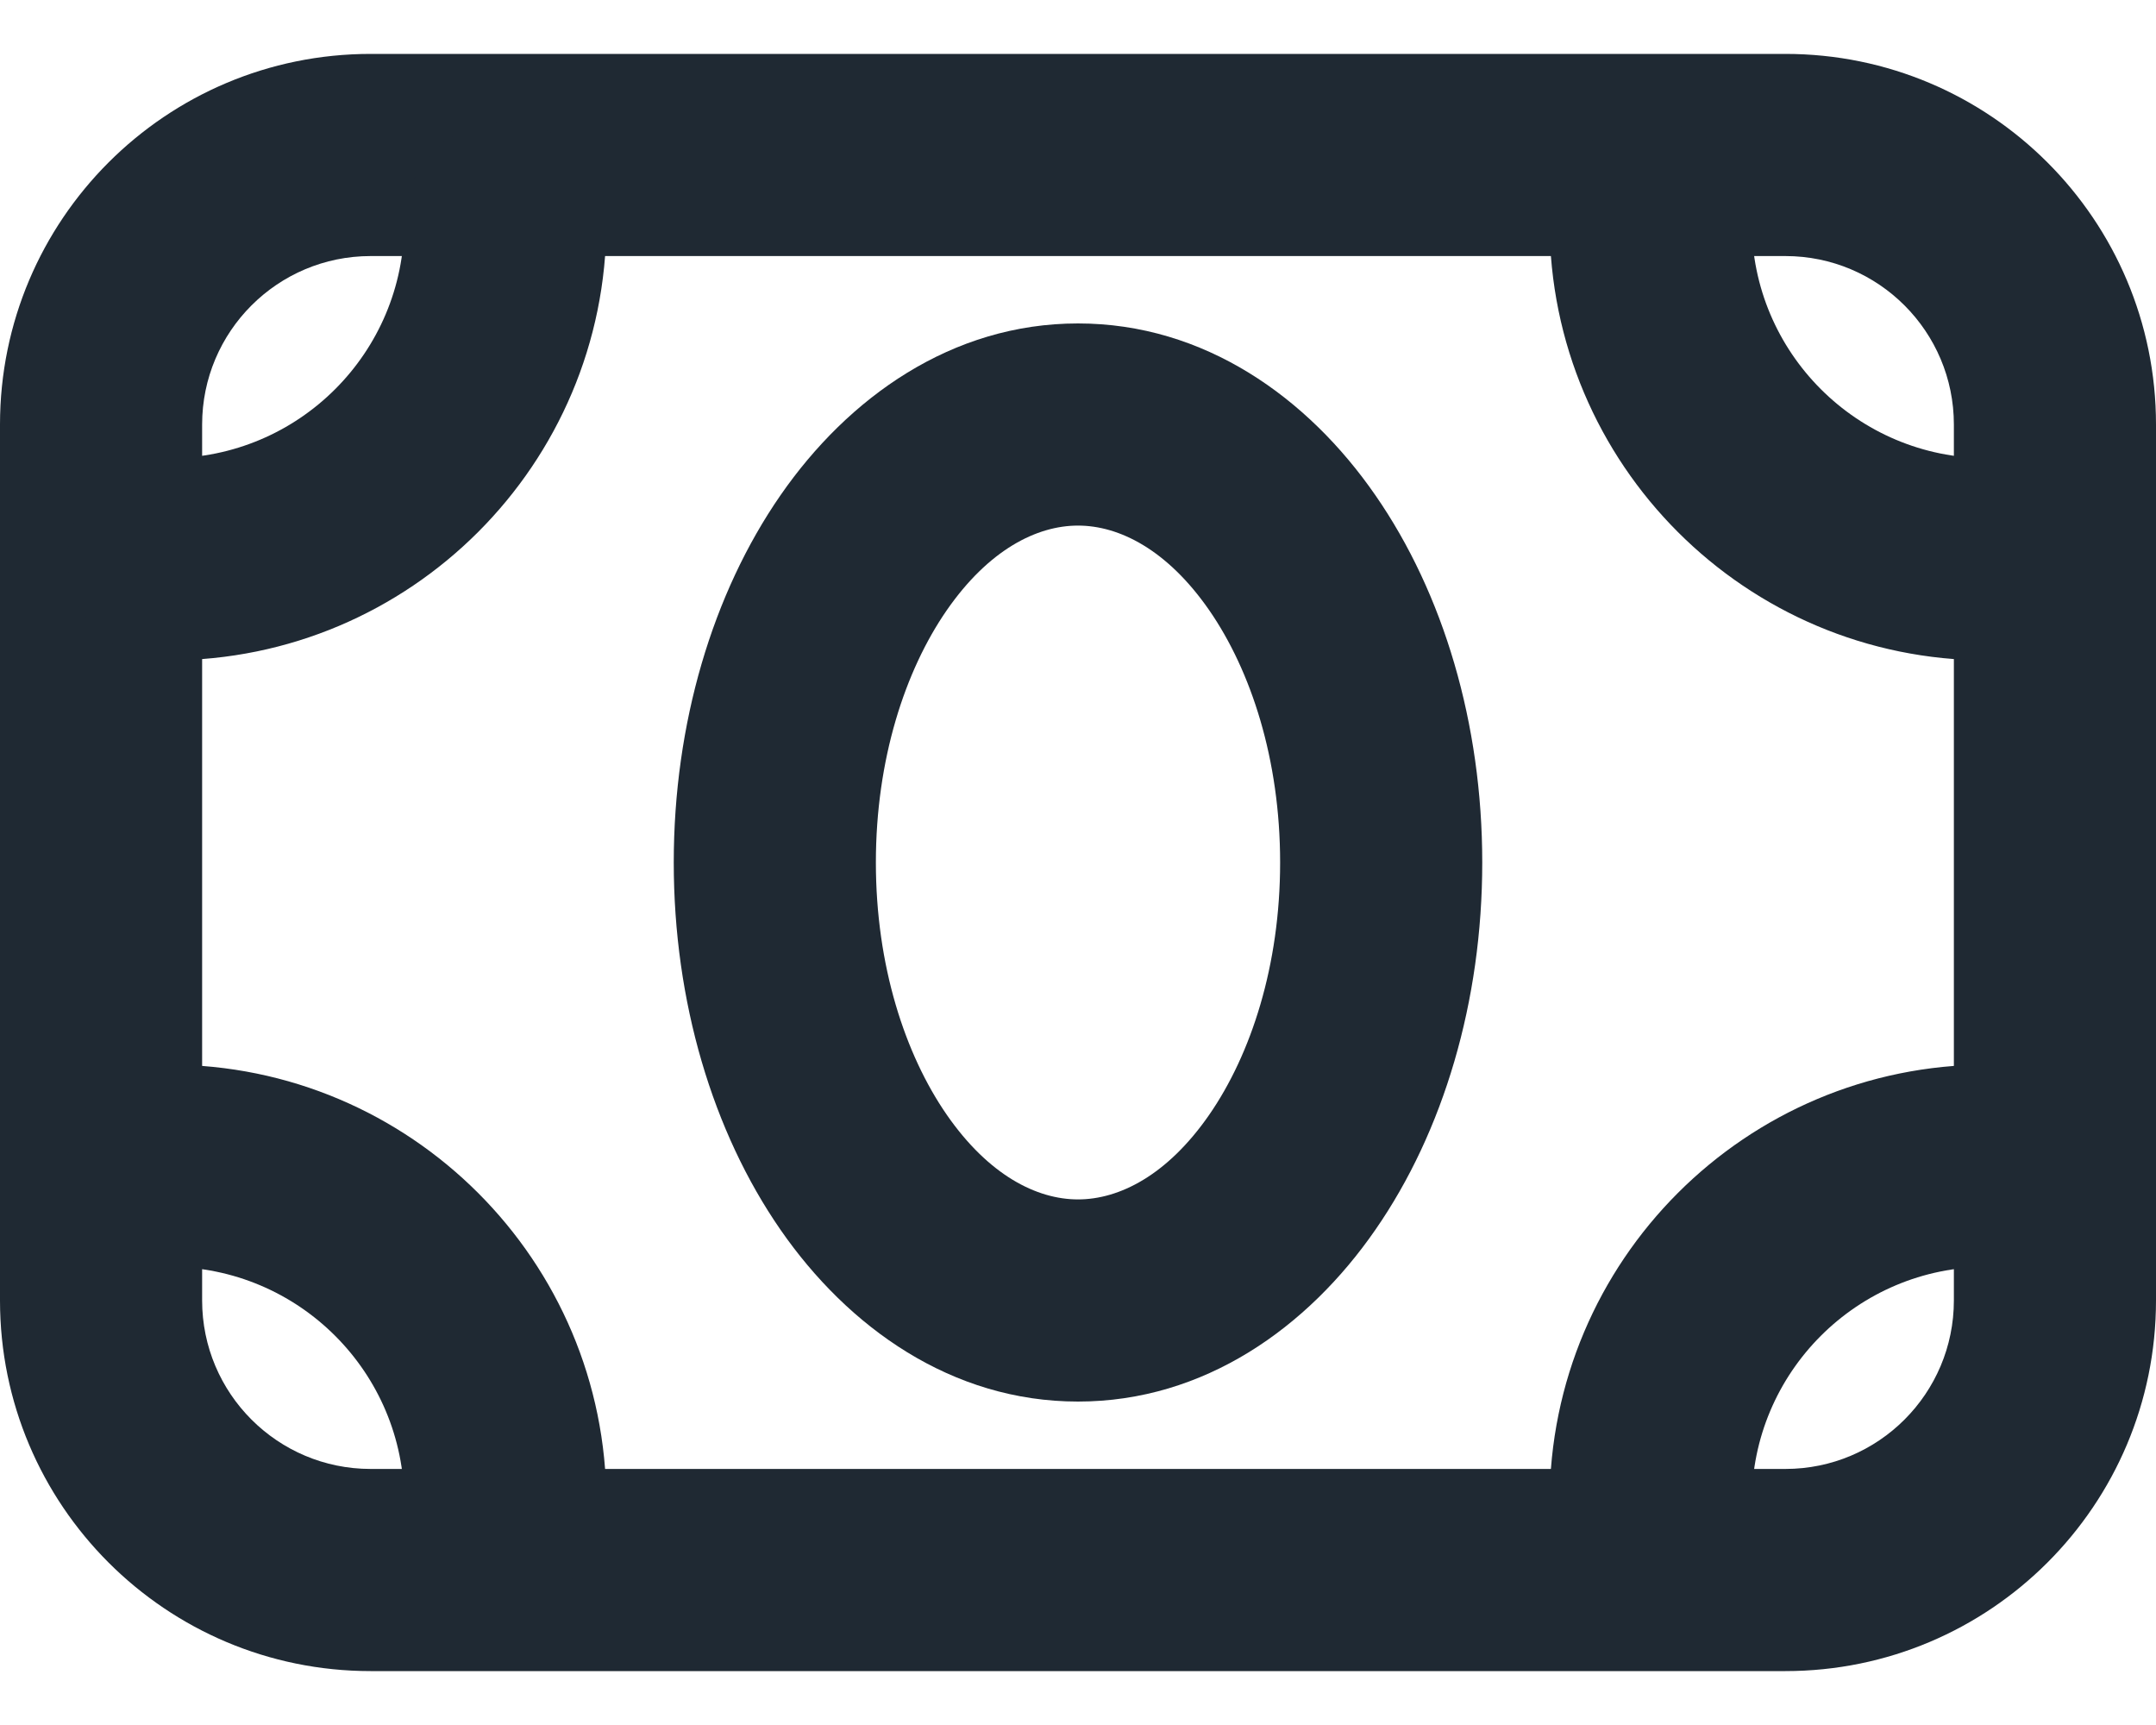
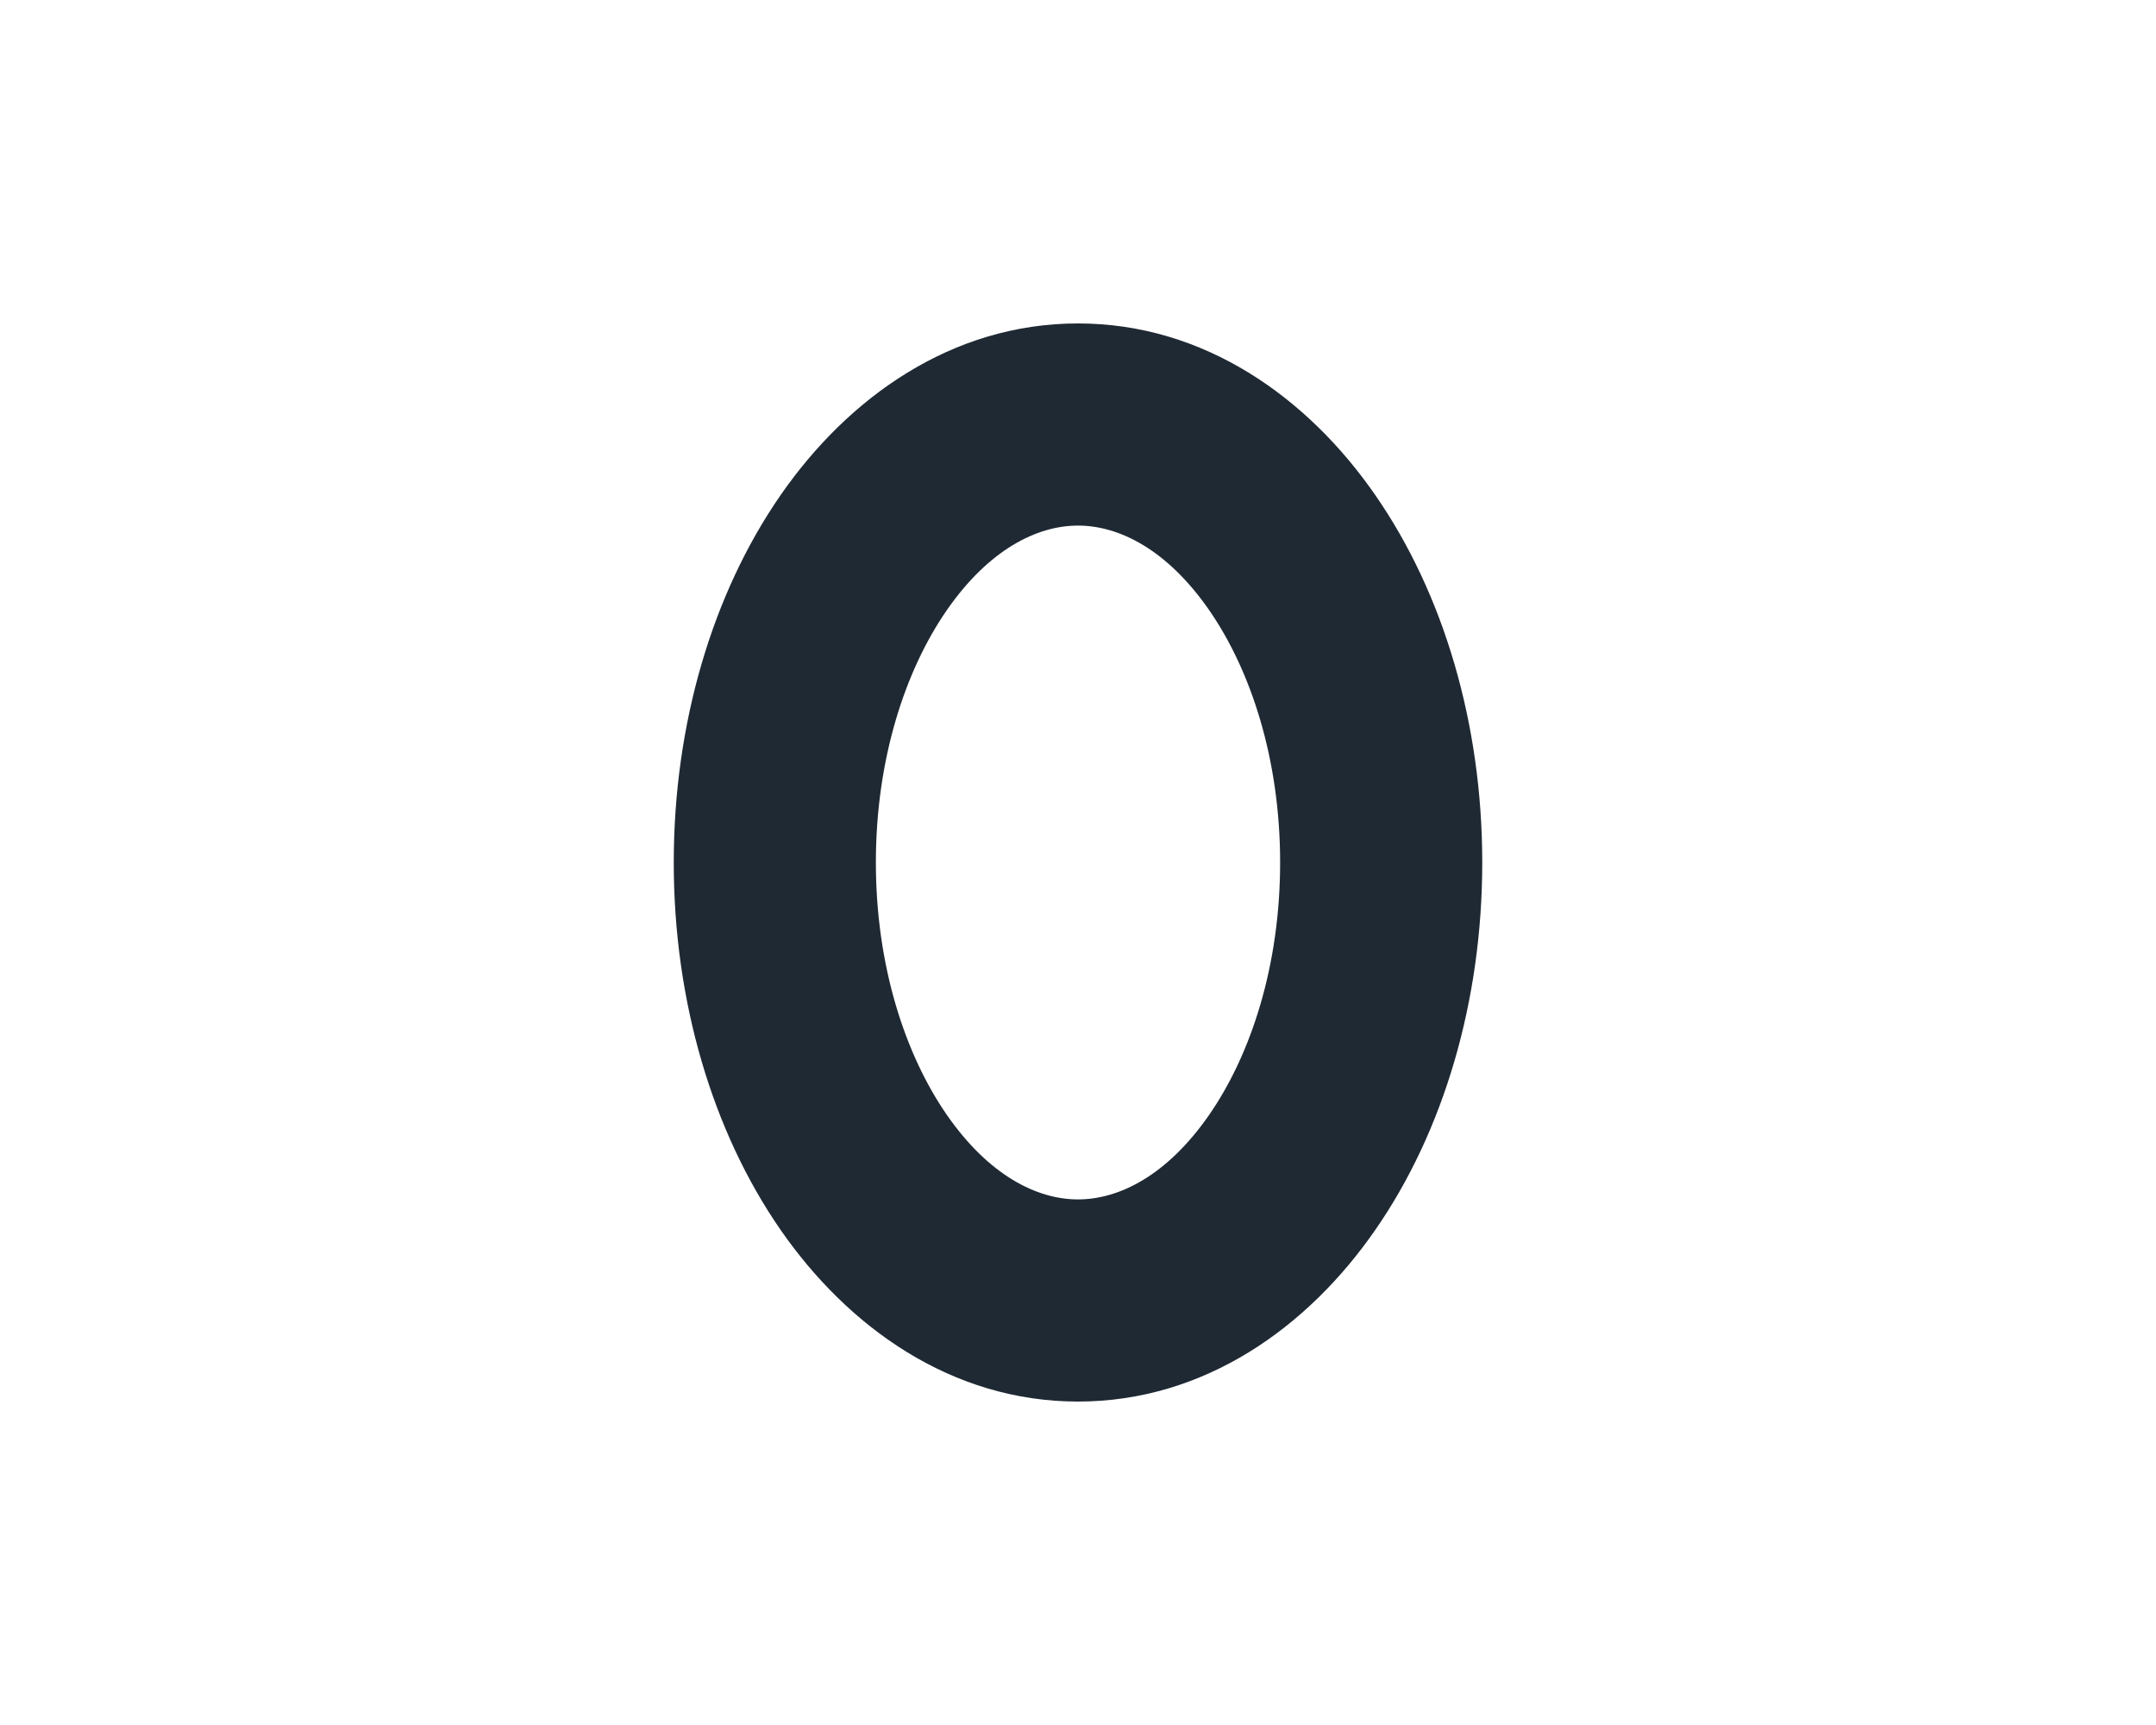
<svg xmlns="http://www.w3.org/2000/svg" width="20" height="16" viewBox="0 0 20 16" fill="none">
-   <path fill-rule="evenodd" clip-rule="evenodd" d="M0 3.938C0 2.039 1.539 0.5 3.438 0.5H16.562C18.461 0.5 20 2.039 20 3.938V12.062C20 13.961 18.461 15.5 16.562 15.5H3.438C1.539 15.5 0 13.961 0 12.062V3.938ZM3.438 2.375C2.575 2.375 1.875 3.075 1.875 3.938V12.062C1.875 12.925 2.575 13.625 3.438 13.625H16.562C17.425 13.625 18.125 12.925 18.125 12.062V3.938C18.125 3.075 17.425 2.375 16.562 2.375H3.438Z" fill="#1F2933" />
  <path fill-rule="evenodd" clip-rule="evenodd" d="M8.782 5.661C8.395 6.221 8.125 7.045 8.125 8C8.125 8.955 8.395 9.779 8.782 10.339C9.172 10.902 9.618 11.125 10 11.125C10.382 11.125 10.828 10.902 11.218 10.339C11.605 9.779 11.875 8.955 11.875 8C11.875 7.045 11.605 6.221 11.218 5.661C10.828 5.098 10.382 4.875 10 4.875C9.618 4.875 9.172 5.098 8.782 5.661ZM7.24 4.594C7.868 3.687 8.829 3 10 3C11.171 3 12.132 3.687 12.759 4.594C13.39 5.504 13.75 6.712 13.75 8C13.75 9.288 13.39 10.496 12.759 11.406C12.132 12.313 11.171 13 10 13C8.829 13 7.868 12.313 7.24 11.406C6.61 10.496 6.25 9.288 6.25 8C6.25 6.712 6.61 5.504 7.24 4.594Z" fill="#1F2933" />
-   <path fill-rule="evenodd" clip-rule="evenodd" d="M0.625 10.812C0.625 10.295 1.045 9.875 1.562 9.875C3.806 9.875 5.625 11.694 5.625 13.938C5.625 14.455 5.205 14.875 4.688 14.875C4.17 14.875 3.75 14.455 3.75 13.938C3.75 12.729 2.771 11.75 1.562 11.75C1.045 11.75 0.625 11.33 0.625 10.812Z" fill="#1F2933" />
-   <path fill-rule="evenodd" clip-rule="evenodd" d="M14.375 13.938C14.375 11.694 16.194 9.875 18.438 9.875C18.955 9.875 19.375 10.295 19.375 10.812C19.375 11.33 18.955 11.75 18.438 11.75C17.229 11.75 16.25 12.729 16.25 13.938C16.25 14.455 15.83 14.875 15.312 14.875C14.795 14.875 14.375 14.455 14.375 13.938Z" fill="#1F2933" />
-   <path fill-rule="evenodd" clip-rule="evenodd" d="M4.688 1.125C5.205 1.125 5.625 1.545 5.625 2.062C5.625 4.306 3.806 6.125 1.562 6.125C1.045 6.125 0.625 5.705 0.625 5.188C0.625 4.67 1.045 4.25 1.562 4.25C2.771 4.25 3.75 3.271 3.75 2.062C3.75 1.545 4.17 1.125 4.688 1.125Z" fill="#1F2933" />
-   <path fill-rule="evenodd" clip-rule="evenodd" d="M15.312 1.125C15.83 1.125 16.25 1.545 16.25 2.062C16.25 3.271 17.229 4.25 18.438 4.25C18.955 4.25 19.375 4.67 19.375 5.188C19.375 5.705 18.955 6.125 18.438 6.125C16.194 6.125 14.375 4.306 14.375 2.062C14.375 1.545 14.795 1.125 15.312 1.125Z" fill="#1F2933" />
</svg>